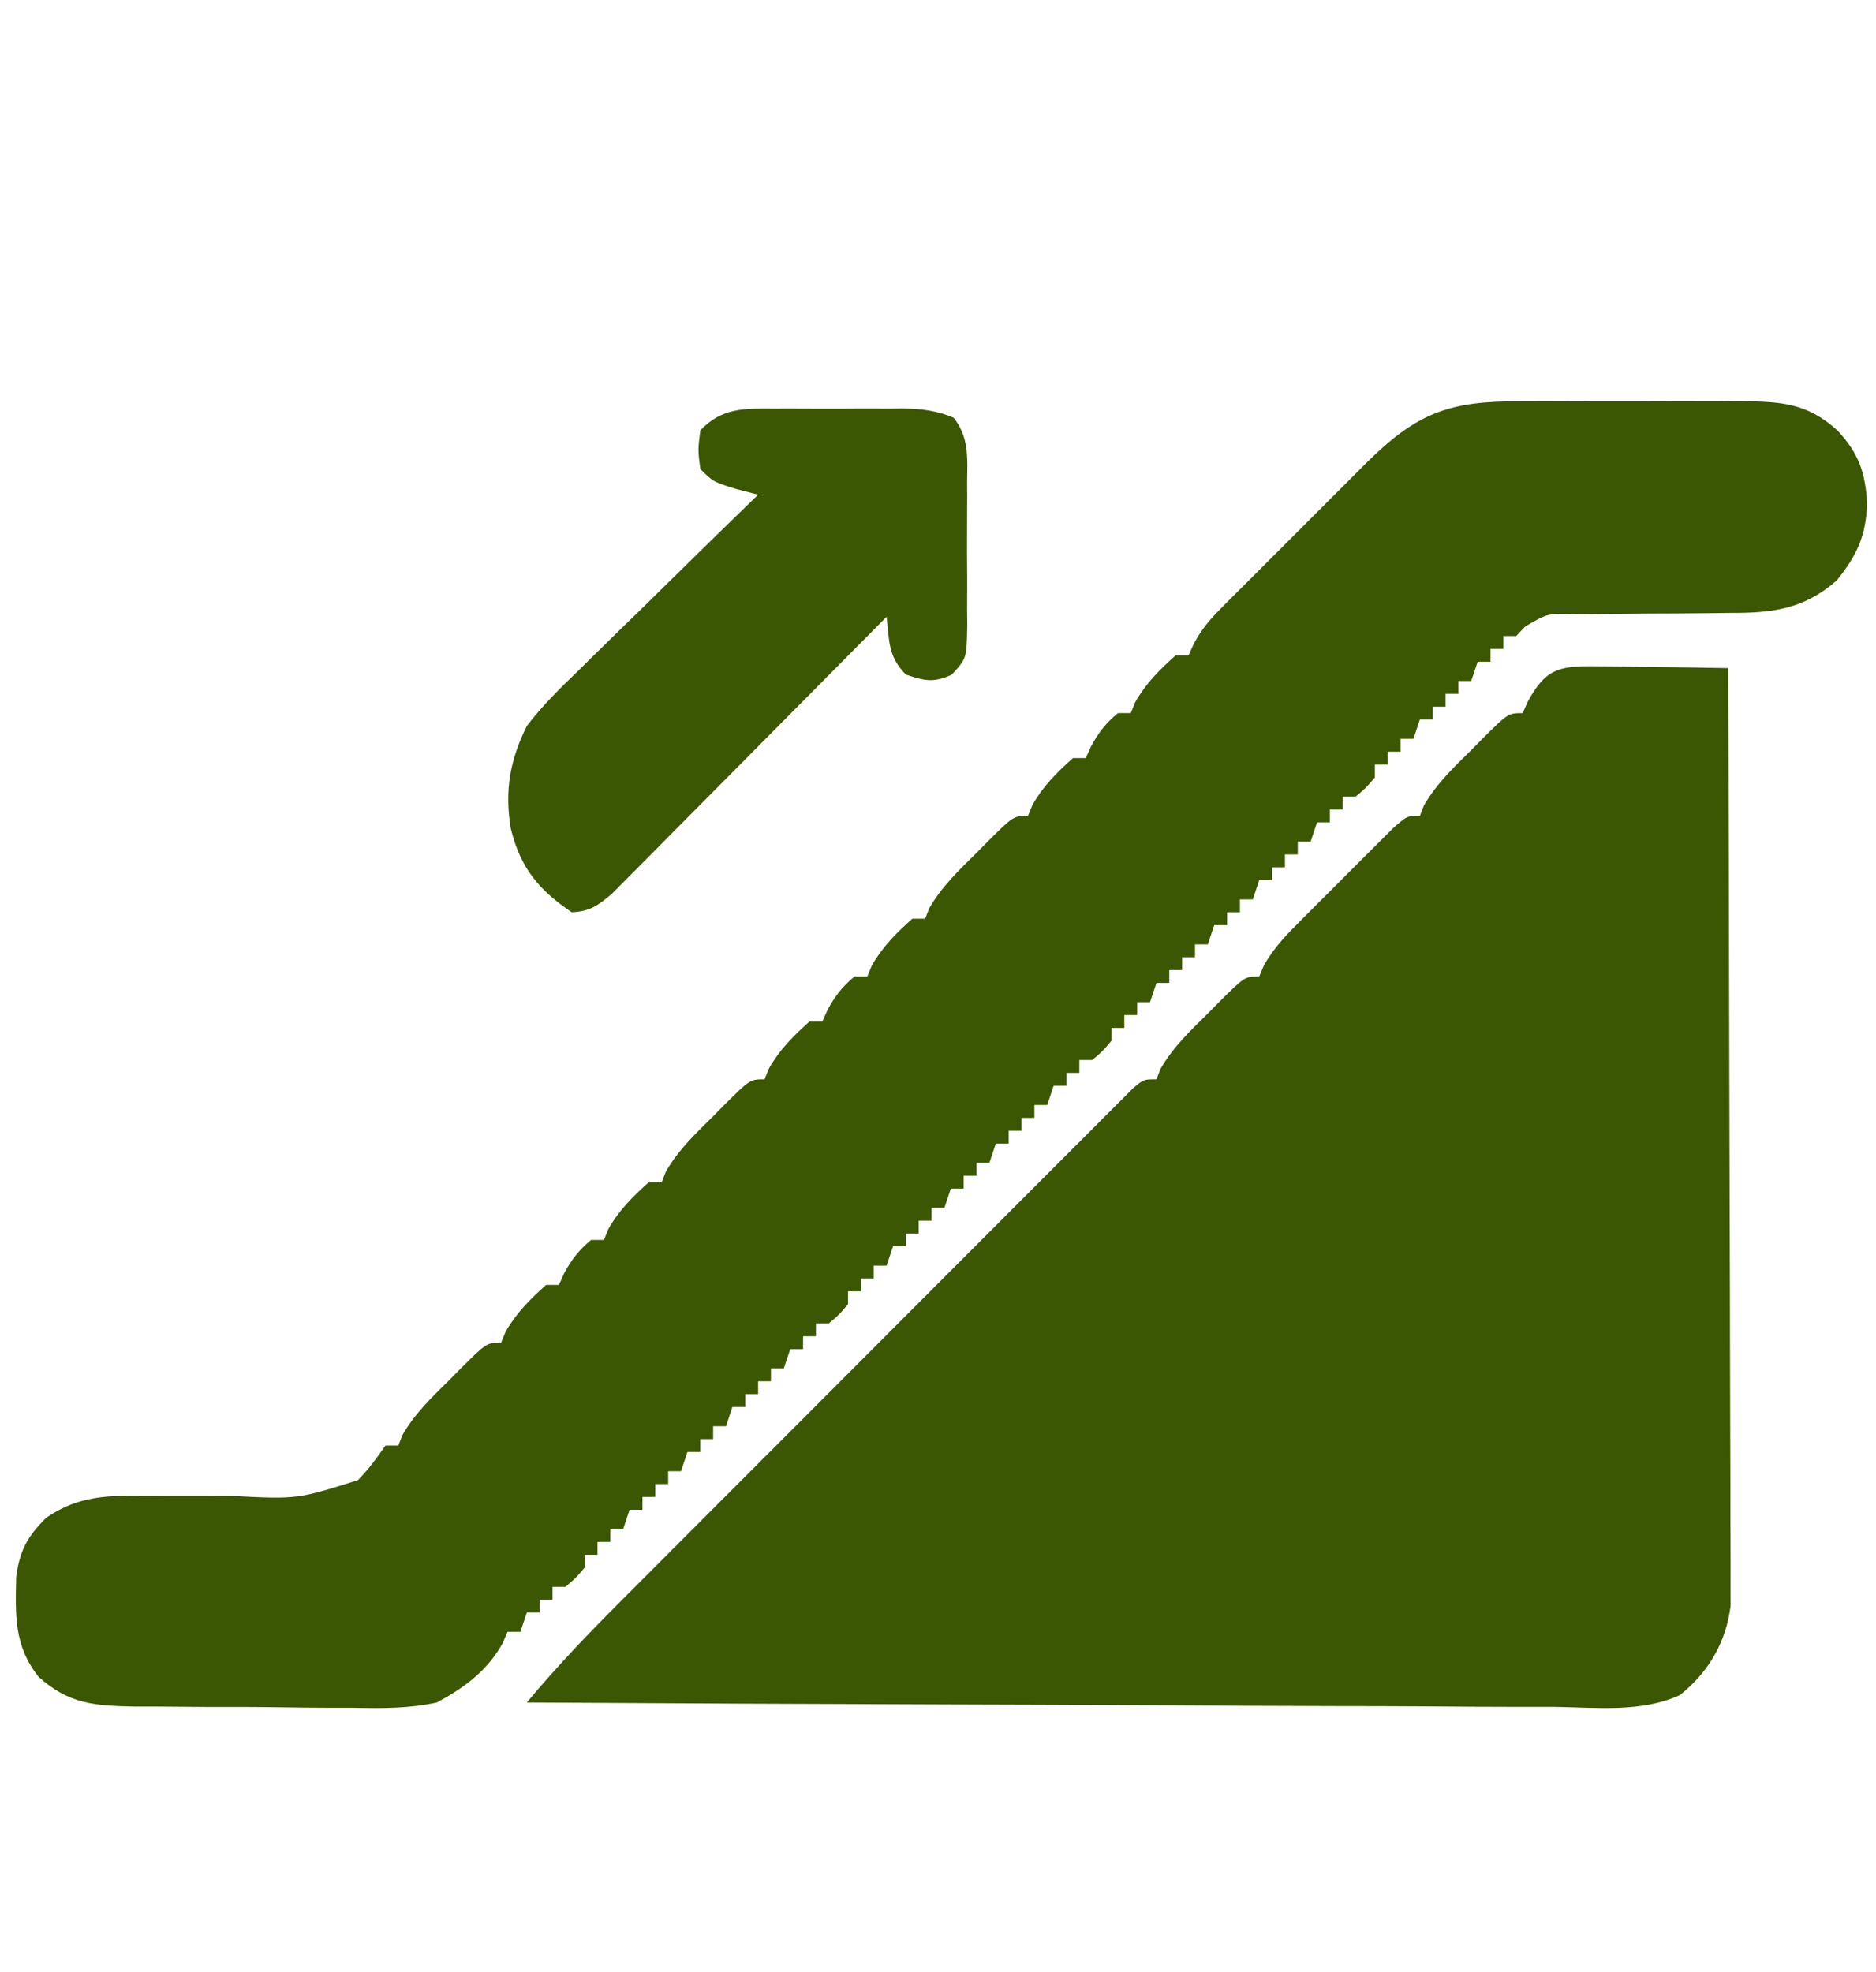
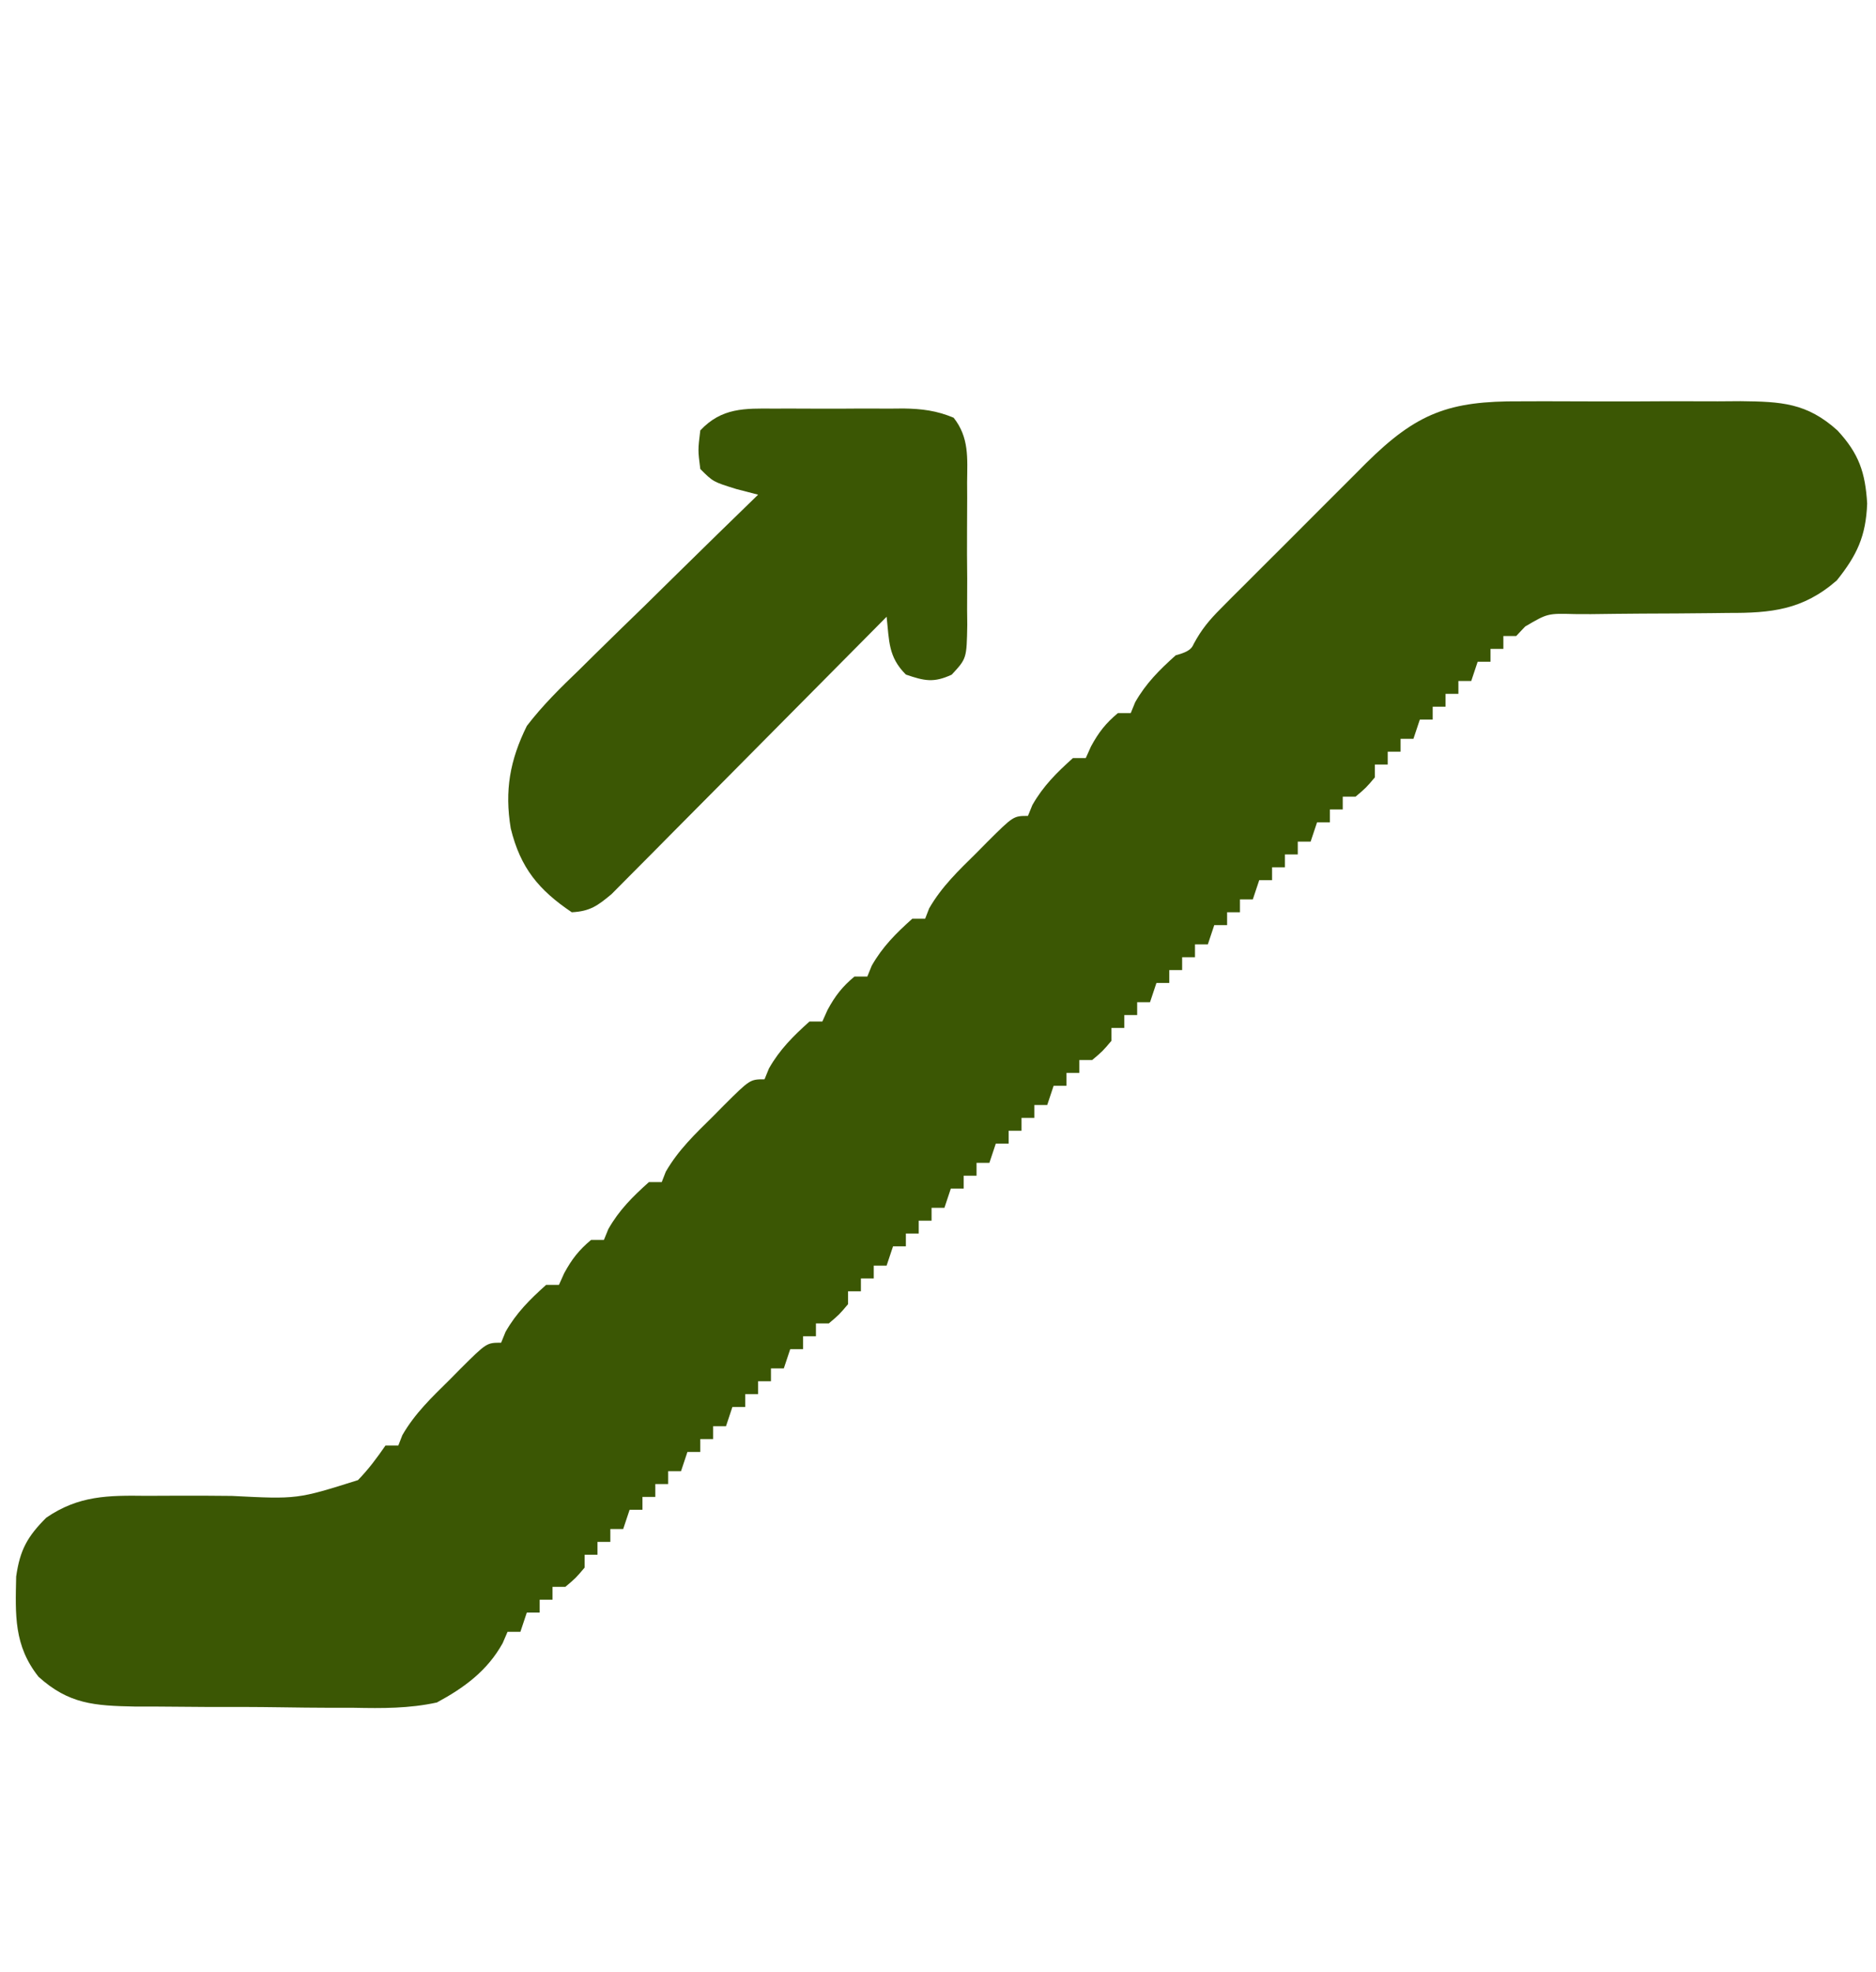
<svg xmlns="http://www.w3.org/2000/svg" width="292" height="307">
-   <path d="M0 0 C1.813 0.015 1.813 0.015 3.662 0.029 C5.556 0.067 5.556 0.067 7.488 0.105 C9.4 0.126 9.4 0.126 11.35 0.146 C14.5 0.182 17.65 0.231 20.801 0.293 C20.871 19.617 20.924 38.94 20.956 58.264 C20.972 67.236 20.993 76.208 21.027 85.181 C21.057 93.001 21.076 100.822 21.083 108.643 C21.087 112.783 21.096 116.924 21.118 121.064 C21.138 124.963 21.145 128.862 21.14 132.761 C21.141 134.19 21.147 135.619 21.158 137.049 C21.173 139.004 21.168 140.959 21.162 142.915 C21.164 144.008 21.167 145.101 21.17 146.228 C20.489 151.878 17.722 156.6 13.298 160.122 C7.37 162.901 0.174 162.061 -6.242 161.974 C-7.987 161.972 -9.732 161.973 -11.477 161.977 C-16.202 161.978 -20.926 161.943 -25.65 161.901 C-30.592 161.864 -35.535 161.86 -40.477 161.853 C-49.83 161.835 -59.183 161.785 -68.536 161.725 C-79.187 161.658 -89.837 161.625 -100.488 161.595 C-122.392 161.532 -144.295 161.427 -166.199 161.293 C-161.499 155.648 -156.482 150.428 -151.288 145.237 C-150.413 144.358 -149.537 143.479 -148.635 142.573 C-146.253 140.184 -143.869 137.796 -141.483 135.41 C-139.992 133.918 -138.502 132.425 -137.011 130.932 C-131.812 125.723 -126.609 120.517 -121.404 115.313 C-116.552 110.461 -111.705 105.604 -106.861 100.744 C-102.696 96.566 -98.528 92.392 -94.356 88.221 C-91.867 85.732 -89.379 83.241 -86.895 80.747 C-84.133 77.973 -81.363 75.208 -78.593 72.444 C-77.768 71.613 -76.943 70.782 -76.093 69.927 C-75.342 69.18 -74.59 68.432 -73.816 67.663 C-73.162 67.008 -72.508 66.353 -71.834 65.679 C-70.199 64.293 -70.199 64.293 -68.199 64.293 C-67.89 63.496 -67.89 63.496 -67.574 62.684 C-65.62 59.285 -62.978 56.782 -60.199 54.043 C-59.653 53.489 -59.106 52.934 -58.543 52.363 C-54.453 48.293 -54.453 48.293 -52.199 48.293 C-51.967 47.736 -51.734 47.179 -51.494 46.604 C-49.864 43.694 -47.837 41.671 -45.48 39.309 C-44.082 37.907 -44.082 37.907 -42.656 36.477 C-41.928 35.755 -41.928 35.755 -41.186 35.019 C-39.697 33.541 -38.219 32.052 -36.742 30.562 C-35.81 29.633 -34.878 28.704 -33.918 27.746 C-33.061 26.892 -32.205 26.037 -31.322 25.157 C-29.199 23.293 -29.199 23.293 -27.199 23.293 C-26.993 22.762 -26.787 22.231 -26.574 21.684 C-24.62 18.285 -21.978 15.782 -19.199 13.043 C-18.653 12.489 -18.106 11.934 -17.543 11.363 C-13.453 7.293 -13.453 7.293 -11.199 7.293 C-10.797 6.396 -10.797 6.396 -10.387 5.48 C-7.689 0.512 -5.646 -0.08 0 0 Z " fill="#3B5704" transform="translate(248.199,103.707)" />
-   <path d="M0 0 C1.83 -0.006 1.83 -0.006 3.698 -0.012 C6.273 -0.014 8.849 -0.007 11.424 0.01 C15.361 0.031 19.297 0.01 23.234 -0.016 C25.74 -0.013 28.245 -0.008 30.75 0 C31.925 -0.008 33.1 -0.016 34.311 -0.025 C40.63 0.048 44.603 0.229 49.375 4.531 C52.731 8.152 53.706 11.083 54 15.906 C53.806 20.987 52.417 23.949 49.273 27.875 C43.987 32.487 39.05 32.962 32.363 32.938 C31.513 32.948 30.663 32.959 29.787 32.97 C26.17 33.016 22.552 33.028 18.934 33.042 C16.285 33.058 13.637 33.091 10.988 33.125 C10.17 33.122 9.351 33.119 8.507 33.116 C4.257 32.999 4.257 32.999 0.761 35.055 C0.304 35.542 -0.154 36.029 -0.625 36.531 C-1.285 36.531 -1.945 36.531 -2.625 36.531 C-2.625 37.191 -2.625 37.851 -2.625 38.531 C-3.285 38.531 -3.945 38.531 -4.625 38.531 C-4.625 39.191 -4.625 39.851 -4.625 40.531 C-5.285 40.531 -5.945 40.531 -6.625 40.531 C-6.955 41.521 -7.285 42.511 -7.625 43.531 C-8.285 43.531 -8.945 43.531 -9.625 43.531 C-9.625 44.191 -9.625 44.851 -9.625 45.531 C-10.285 45.531 -10.945 45.531 -11.625 45.531 C-11.625 46.191 -11.625 46.851 -11.625 47.531 C-12.285 47.531 -12.945 47.531 -13.625 47.531 C-13.625 48.191 -13.625 48.851 -13.625 49.531 C-14.285 49.531 -14.945 49.531 -15.625 49.531 C-15.955 50.521 -16.285 51.511 -16.625 52.531 C-17.285 52.531 -17.945 52.531 -18.625 52.531 C-18.625 53.191 -18.625 53.851 -18.625 54.531 C-19.285 54.531 -19.945 54.531 -20.625 54.531 C-20.625 55.191 -20.625 55.851 -20.625 56.531 C-21.285 56.531 -21.945 56.531 -22.625 56.531 C-22.625 57.191 -22.625 57.851 -22.625 58.531 C-24 60.156 -24 60.156 -25.625 61.531 C-26.285 61.531 -26.945 61.531 -27.625 61.531 C-27.625 62.191 -27.625 62.851 -27.625 63.531 C-28.285 63.531 -28.945 63.531 -29.625 63.531 C-29.625 64.191 -29.625 64.851 -29.625 65.531 C-30.285 65.531 -30.945 65.531 -31.625 65.531 C-31.955 66.521 -32.285 67.511 -32.625 68.531 C-33.285 68.531 -33.945 68.531 -34.625 68.531 C-34.625 69.191 -34.625 69.851 -34.625 70.531 C-35.285 70.531 -35.945 70.531 -36.625 70.531 C-36.625 71.191 -36.625 71.851 -36.625 72.531 C-37.285 72.531 -37.945 72.531 -38.625 72.531 C-38.625 73.191 -38.625 73.851 -38.625 74.531 C-39.285 74.531 -39.945 74.531 -40.625 74.531 C-40.955 75.521 -41.285 76.511 -41.625 77.531 C-42.285 77.531 -42.945 77.531 -43.625 77.531 C-43.625 78.191 -43.625 78.851 -43.625 79.531 C-44.285 79.531 -44.945 79.531 -45.625 79.531 C-45.625 80.191 -45.625 80.851 -45.625 81.531 C-46.285 81.531 -46.945 81.531 -47.625 81.531 C-47.955 82.521 -48.285 83.511 -48.625 84.531 C-49.285 84.531 -49.945 84.531 -50.625 84.531 C-50.625 85.191 -50.625 85.851 -50.625 86.531 C-51.285 86.531 -51.945 86.531 -52.625 86.531 C-52.625 87.191 -52.625 87.851 -52.625 88.531 C-53.285 88.531 -53.945 88.531 -54.625 88.531 C-54.625 89.191 -54.625 89.851 -54.625 90.531 C-55.285 90.531 -55.945 90.531 -56.625 90.531 C-56.955 91.521 -57.285 92.511 -57.625 93.531 C-58.285 93.531 -58.945 93.531 -59.625 93.531 C-59.625 94.191 -59.625 94.851 -59.625 95.531 C-60.285 95.531 -60.945 95.531 -61.625 95.531 C-61.625 96.191 -61.625 96.851 -61.625 97.531 C-62.285 97.531 -62.945 97.531 -63.625 97.531 C-63.625 98.191 -63.625 98.851 -63.625 99.531 C-65 101.156 -65 101.156 -66.625 102.531 C-67.285 102.531 -67.945 102.531 -68.625 102.531 C-68.625 103.191 -68.625 103.851 -68.625 104.531 C-69.285 104.531 -69.945 104.531 -70.625 104.531 C-70.625 105.191 -70.625 105.851 -70.625 106.531 C-71.285 106.531 -71.945 106.531 -72.625 106.531 C-72.955 107.521 -73.285 108.511 -73.625 109.531 C-74.285 109.531 -74.945 109.531 -75.625 109.531 C-75.625 110.191 -75.625 110.851 -75.625 111.531 C-76.285 111.531 -76.945 111.531 -77.625 111.531 C-77.625 112.191 -77.625 112.851 -77.625 113.531 C-78.285 113.531 -78.945 113.531 -79.625 113.531 C-79.625 114.191 -79.625 114.851 -79.625 115.531 C-80.285 115.531 -80.945 115.531 -81.625 115.531 C-81.955 116.521 -82.285 117.511 -82.625 118.531 C-83.285 118.531 -83.945 118.531 -84.625 118.531 C-84.625 119.191 -84.625 119.851 -84.625 120.531 C-85.285 120.531 -85.945 120.531 -86.625 120.531 C-86.625 121.191 -86.625 121.851 -86.625 122.531 C-87.285 122.531 -87.945 122.531 -88.625 122.531 C-88.955 123.521 -89.285 124.511 -89.625 125.531 C-90.285 125.531 -90.945 125.531 -91.625 125.531 C-91.625 126.191 -91.625 126.851 -91.625 127.531 C-92.285 127.531 -92.945 127.531 -93.625 127.531 C-93.625 128.191 -93.625 128.851 -93.625 129.531 C-94.285 129.531 -94.945 129.531 -95.625 129.531 C-95.625 130.191 -95.625 130.851 -95.625 131.531 C-96.285 131.531 -96.945 131.531 -97.625 131.531 C-97.955 132.521 -98.285 133.511 -98.625 134.531 C-99.285 134.531 -99.945 134.531 -100.625 134.531 C-100.625 135.191 -100.625 135.851 -100.625 136.531 C-101.285 136.531 -101.945 136.531 -102.625 136.531 C-102.625 137.191 -102.625 137.851 -102.625 138.531 C-103.285 138.531 -103.945 138.531 -104.625 138.531 C-104.625 139.191 -104.625 139.851 -104.625 140.531 C-106 142.156 -106 142.156 -107.625 143.531 C-108.285 143.531 -108.945 143.531 -109.625 143.531 C-109.625 144.191 -109.625 144.851 -109.625 145.531 C-110.285 145.531 -110.945 145.531 -111.625 145.531 C-111.625 146.191 -111.625 146.851 -111.625 147.531 C-112.285 147.531 -112.945 147.531 -113.625 147.531 C-113.955 148.521 -114.285 149.511 -114.625 150.531 C-115.285 150.531 -115.945 150.531 -116.625 150.531 C-116.625 151.191 -116.625 151.851 -116.625 152.531 C-117.285 152.531 -117.945 152.531 -118.625 152.531 C-118.625 153.191 -118.625 153.851 -118.625 154.531 C-119.285 154.531 -119.945 154.531 -120.625 154.531 C-120.625 155.191 -120.625 155.851 -120.625 156.531 C-121.285 156.531 -121.945 156.531 -122.625 156.531 C-122.955 157.521 -123.285 158.511 -123.625 159.531 C-124.285 159.531 -124.945 159.531 -125.625 159.531 C-125.625 160.191 -125.625 160.851 -125.625 161.531 C-126.285 161.531 -126.945 161.531 -127.625 161.531 C-127.625 162.191 -127.625 162.851 -127.625 163.531 C-128.285 163.531 -128.945 163.531 -129.625 163.531 C-129.955 164.521 -130.285 165.511 -130.625 166.531 C-131.285 166.531 -131.945 166.531 -132.625 166.531 C-132.625 167.191 -132.625 167.851 -132.625 168.531 C-133.285 168.531 -133.945 168.531 -134.625 168.531 C-134.625 169.191 -134.625 169.851 -134.625 170.531 C-135.285 170.531 -135.945 170.531 -136.625 170.531 C-136.625 171.191 -136.625 171.851 -136.625 172.531 C-137.285 172.531 -137.945 172.531 -138.625 172.531 C-138.955 173.521 -139.285 174.511 -139.625 175.531 C-140.285 175.531 -140.945 175.531 -141.625 175.531 C-141.625 176.191 -141.625 176.851 -141.625 177.531 C-142.285 177.531 -142.945 177.531 -143.625 177.531 C-143.625 178.191 -143.625 178.851 -143.625 179.531 C-144.285 179.531 -144.945 179.531 -145.625 179.531 C-145.625 180.191 -145.625 180.851 -145.625 181.531 C-147 183.156 -147 183.156 -148.625 184.531 C-149.285 184.531 -149.945 184.531 -150.625 184.531 C-150.625 185.191 -150.625 185.851 -150.625 186.531 C-151.285 186.531 -151.945 186.531 -152.625 186.531 C-152.625 187.191 -152.625 187.851 -152.625 188.531 C-153.285 188.531 -153.945 188.531 -154.625 188.531 C-154.955 189.521 -155.285 190.511 -155.625 191.531 C-156.285 191.531 -156.945 191.531 -157.625 191.531 C-157.876 192.115 -158.128 192.699 -158.386 193.3 C-160.766 197.587 -164.355 200.228 -168.625 202.531 C-172.954 203.473 -177.126 203.445 -181.543 203.355 C-182.759 203.355 -183.975 203.355 -185.228 203.354 C-187.785 203.346 -190.343 203.321 -192.9 203.279 C-196.811 203.219 -200.719 203.217 -204.631 203.225 C-207.122 203.209 -209.614 203.19 -212.105 203.168 C-213.854 203.166 -213.854 203.166 -215.638 203.164 C-221.901 203.036 -225.895 202.8 -230.625 198.531 C-234.48 193.67 -234.235 188.925 -234.109 182.93 C-233.515 178.761 -232.354 176.701 -229.426 173.766 C-224.365 170.297 -219.765 170.287 -213.852 170.363 C-212.122 170.358 -210.393 170.35 -208.664 170.342 C-205.956 170.338 -203.249 170.344 -200.541 170.377 C-190.344 170.895 -190.344 170.895 -180.909 167.919 C-179.242 166.205 -177.976 164.49 -176.625 162.531 C-175.965 162.531 -175.305 162.531 -174.625 162.531 C-174.419 162 -174.213 161.469 -174 160.922 C-172.045 157.524 -169.404 155.021 -166.625 152.281 C-166.078 151.727 -165.532 151.173 -164.969 150.602 C-160.878 146.531 -160.878 146.531 -158.625 146.531 C-158.398 145.974 -158.171 145.417 -157.938 144.844 C-156.249 141.87 -154.158 139.811 -151.625 137.531 C-150.965 137.531 -150.305 137.531 -149.625 137.531 C-149.357 136.933 -149.089 136.335 -148.812 135.719 C-147.626 133.533 -146.529 132.118 -144.625 130.531 C-143.965 130.531 -143.305 130.531 -142.625 130.531 C-142.398 129.974 -142.171 129.417 -141.938 128.844 C-140.249 125.87 -138.158 123.811 -135.625 121.531 C-134.965 121.531 -134.305 121.531 -133.625 121.531 C-133.419 121 -133.213 120.469 -133 119.922 C-131.045 116.524 -128.404 114.021 -125.625 111.281 C-125.078 110.727 -124.532 110.173 -123.969 109.602 C-119.878 105.531 -119.878 105.531 -117.625 105.531 C-117.398 104.974 -117.171 104.418 -116.938 103.844 C-115.249 100.87 -113.158 98.811 -110.625 96.531 C-109.965 96.531 -109.305 96.531 -108.625 96.531 C-108.223 95.634 -108.223 95.634 -107.812 94.719 C-106.626 92.533 -105.529 91.118 -103.625 89.531 C-102.965 89.531 -102.305 89.531 -101.625 89.531 C-101.285 88.696 -101.285 88.696 -100.938 87.844 C-99.249 84.87 -97.158 82.811 -94.625 80.531 C-93.965 80.531 -93.305 80.531 -92.625 80.531 C-92.419 80 -92.213 79.469 -92 78.922 C-90.045 75.524 -87.404 73.021 -84.625 70.281 C-84.078 69.727 -83.532 69.173 -82.969 68.602 C-78.878 64.531 -78.878 64.531 -76.625 64.531 C-76.398 63.974 -76.171 63.417 -75.938 62.844 C-74.249 59.87 -72.158 57.811 -69.625 55.531 C-68.965 55.531 -68.305 55.531 -67.625 55.531 C-67.357 54.933 -67.089 54.335 -66.812 53.719 C-65.626 51.533 -64.529 50.118 -62.625 48.531 C-61.965 48.531 -61.305 48.531 -60.625 48.531 C-60.398 47.974 -60.171 47.417 -59.938 46.844 C-58.249 43.87 -56.158 41.811 -53.625 39.531 C-52.965 39.531 -52.305 39.531 -51.625 39.531 C-51.356 38.938 -51.088 38.345 -50.811 37.734 C-49.619 35.519 -48.416 34.068 -46.647 32.295 C-45.746 31.384 -45.746 31.384 -44.826 30.454 C-43.852 29.487 -43.852 29.487 -42.859 28.5 C-42.188 27.827 -41.517 27.154 -40.826 26.461 C-39.406 25.04 -37.984 23.621 -36.559 22.205 C-34.39 20.046 -32.232 17.877 -30.074 15.707 C-28.691 14.325 -27.307 12.943 -25.922 11.562 C-25.281 10.918 -24.64 10.273 -23.98 9.608 C-16.109 1.818 -11.099 -0.076 0 0 Z " fill="#3B5704" transform="translate(236.625,62.469)" />
+   <path d="M0 0 C1.83 -0.006 1.83 -0.006 3.698 -0.012 C6.273 -0.014 8.849 -0.007 11.424 0.01 C15.361 0.031 19.297 0.01 23.234 -0.016 C25.74 -0.013 28.245 -0.008 30.75 0 C31.925 -0.008 33.1 -0.016 34.311 -0.025 C40.63 0.048 44.603 0.229 49.375 4.531 C52.731 8.152 53.706 11.083 54 15.906 C53.806 20.987 52.417 23.949 49.273 27.875 C43.987 32.487 39.05 32.962 32.363 32.938 C31.513 32.948 30.663 32.959 29.787 32.97 C26.17 33.016 22.552 33.028 18.934 33.042 C16.285 33.058 13.637 33.091 10.988 33.125 C10.17 33.122 9.351 33.119 8.507 33.116 C4.257 32.999 4.257 32.999 0.761 35.055 C0.304 35.542 -0.154 36.029 -0.625 36.531 C-1.285 36.531 -1.945 36.531 -2.625 36.531 C-2.625 37.191 -2.625 37.851 -2.625 38.531 C-3.285 38.531 -3.945 38.531 -4.625 38.531 C-4.625 39.191 -4.625 39.851 -4.625 40.531 C-5.285 40.531 -5.945 40.531 -6.625 40.531 C-6.955 41.521 -7.285 42.511 -7.625 43.531 C-8.285 43.531 -8.945 43.531 -9.625 43.531 C-9.625 44.191 -9.625 44.851 -9.625 45.531 C-10.285 45.531 -10.945 45.531 -11.625 45.531 C-11.625 46.191 -11.625 46.851 -11.625 47.531 C-12.285 47.531 -12.945 47.531 -13.625 47.531 C-13.625 48.191 -13.625 48.851 -13.625 49.531 C-14.285 49.531 -14.945 49.531 -15.625 49.531 C-15.955 50.521 -16.285 51.511 -16.625 52.531 C-17.285 52.531 -17.945 52.531 -18.625 52.531 C-18.625 53.191 -18.625 53.851 -18.625 54.531 C-19.285 54.531 -19.945 54.531 -20.625 54.531 C-20.625 55.191 -20.625 55.851 -20.625 56.531 C-21.285 56.531 -21.945 56.531 -22.625 56.531 C-22.625 57.191 -22.625 57.851 -22.625 58.531 C-24 60.156 -24 60.156 -25.625 61.531 C-26.285 61.531 -26.945 61.531 -27.625 61.531 C-27.625 62.191 -27.625 62.851 -27.625 63.531 C-28.285 63.531 -28.945 63.531 -29.625 63.531 C-29.625 64.191 -29.625 64.851 -29.625 65.531 C-30.285 65.531 -30.945 65.531 -31.625 65.531 C-31.955 66.521 -32.285 67.511 -32.625 68.531 C-33.285 68.531 -33.945 68.531 -34.625 68.531 C-34.625 69.191 -34.625 69.851 -34.625 70.531 C-35.285 70.531 -35.945 70.531 -36.625 70.531 C-36.625 71.191 -36.625 71.851 -36.625 72.531 C-37.285 72.531 -37.945 72.531 -38.625 72.531 C-38.625 73.191 -38.625 73.851 -38.625 74.531 C-39.285 74.531 -39.945 74.531 -40.625 74.531 C-40.955 75.521 -41.285 76.511 -41.625 77.531 C-42.285 77.531 -42.945 77.531 -43.625 77.531 C-43.625 78.191 -43.625 78.851 -43.625 79.531 C-44.285 79.531 -44.945 79.531 -45.625 79.531 C-45.625 80.191 -45.625 80.851 -45.625 81.531 C-46.285 81.531 -46.945 81.531 -47.625 81.531 C-47.955 82.521 -48.285 83.511 -48.625 84.531 C-49.285 84.531 -49.945 84.531 -50.625 84.531 C-50.625 85.191 -50.625 85.851 -50.625 86.531 C-51.285 86.531 -51.945 86.531 -52.625 86.531 C-52.625 87.191 -52.625 87.851 -52.625 88.531 C-53.285 88.531 -53.945 88.531 -54.625 88.531 C-54.625 89.191 -54.625 89.851 -54.625 90.531 C-55.285 90.531 -55.945 90.531 -56.625 90.531 C-56.955 91.521 -57.285 92.511 -57.625 93.531 C-58.285 93.531 -58.945 93.531 -59.625 93.531 C-59.625 94.191 -59.625 94.851 -59.625 95.531 C-60.285 95.531 -60.945 95.531 -61.625 95.531 C-61.625 96.191 -61.625 96.851 -61.625 97.531 C-62.285 97.531 -62.945 97.531 -63.625 97.531 C-63.625 98.191 -63.625 98.851 -63.625 99.531 C-65 101.156 -65 101.156 -66.625 102.531 C-67.285 102.531 -67.945 102.531 -68.625 102.531 C-68.625 103.191 -68.625 103.851 -68.625 104.531 C-69.285 104.531 -69.945 104.531 -70.625 104.531 C-70.625 105.191 -70.625 105.851 -70.625 106.531 C-71.285 106.531 -71.945 106.531 -72.625 106.531 C-72.955 107.521 -73.285 108.511 -73.625 109.531 C-74.285 109.531 -74.945 109.531 -75.625 109.531 C-75.625 110.191 -75.625 110.851 -75.625 111.531 C-76.285 111.531 -76.945 111.531 -77.625 111.531 C-77.625 112.191 -77.625 112.851 -77.625 113.531 C-78.285 113.531 -78.945 113.531 -79.625 113.531 C-79.625 114.191 -79.625 114.851 -79.625 115.531 C-80.285 115.531 -80.945 115.531 -81.625 115.531 C-81.955 116.521 -82.285 117.511 -82.625 118.531 C-83.285 118.531 -83.945 118.531 -84.625 118.531 C-84.625 119.191 -84.625 119.851 -84.625 120.531 C-85.285 120.531 -85.945 120.531 -86.625 120.531 C-86.625 121.191 -86.625 121.851 -86.625 122.531 C-87.285 122.531 -87.945 122.531 -88.625 122.531 C-88.955 123.521 -89.285 124.511 -89.625 125.531 C-90.285 125.531 -90.945 125.531 -91.625 125.531 C-91.625 126.191 -91.625 126.851 -91.625 127.531 C-92.285 127.531 -92.945 127.531 -93.625 127.531 C-93.625 128.191 -93.625 128.851 -93.625 129.531 C-94.285 129.531 -94.945 129.531 -95.625 129.531 C-95.625 130.191 -95.625 130.851 -95.625 131.531 C-96.285 131.531 -96.945 131.531 -97.625 131.531 C-97.955 132.521 -98.285 133.511 -98.625 134.531 C-99.285 134.531 -99.945 134.531 -100.625 134.531 C-100.625 135.191 -100.625 135.851 -100.625 136.531 C-101.285 136.531 -101.945 136.531 -102.625 136.531 C-102.625 137.191 -102.625 137.851 -102.625 138.531 C-103.285 138.531 -103.945 138.531 -104.625 138.531 C-104.625 139.191 -104.625 139.851 -104.625 140.531 C-106 142.156 -106 142.156 -107.625 143.531 C-108.285 143.531 -108.945 143.531 -109.625 143.531 C-109.625 144.191 -109.625 144.851 -109.625 145.531 C-110.285 145.531 -110.945 145.531 -111.625 145.531 C-111.625 146.191 -111.625 146.851 -111.625 147.531 C-112.285 147.531 -112.945 147.531 -113.625 147.531 C-113.955 148.521 -114.285 149.511 -114.625 150.531 C-115.285 150.531 -115.945 150.531 -116.625 150.531 C-116.625 151.191 -116.625 151.851 -116.625 152.531 C-117.285 152.531 -117.945 152.531 -118.625 152.531 C-118.625 153.191 -118.625 153.851 -118.625 154.531 C-119.285 154.531 -119.945 154.531 -120.625 154.531 C-120.625 155.191 -120.625 155.851 -120.625 156.531 C-121.285 156.531 -121.945 156.531 -122.625 156.531 C-122.955 157.521 -123.285 158.511 -123.625 159.531 C-124.285 159.531 -124.945 159.531 -125.625 159.531 C-125.625 160.191 -125.625 160.851 -125.625 161.531 C-126.285 161.531 -126.945 161.531 -127.625 161.531 C-127.625 162.191 -127.625 162.851 -127.625 163.531 C-128.285 163.531 -128.945 163.531 -129.625 163.531 C-129.955 164.521 -130.285 165.511 -130.625 166.531 C-131.285 166.531 -131.945 166.531 -132.625 166.531 C-132.625 167.191 -132.625 167.851 -132.625 168.531 C-133.285 168.531 -133.945 168.531 -134.625 168.531 C-134.625 169.191 -134.625 169.851 -134.625 170.531 C-135.285 170.531 -135.945 170.531 -136.625 170.531 C-136.625 171.191 -136.625 171.851 -136.625 172.531 C-137.285 172.531 -137.945 172.531 -138.625 172.531 C-138.955 173.521 -139.285 174.511 -139.625 175.531 C-140.285 175.531 -140.945 175.531 -141.625 175.531 C-141.625 176.191 -141.625 176.851 -141.625 177.531 C-142.285 177.531 -142.945 177.531 -143.625 177.531 C-143.625 178.191 -143.625 178.851 -143.625 179.531 C-144.285 179.531 -144.945 179.531 -145.625 179.531 C-145.625 180.191 -145.625 180.851 -145.625 181.531 C-147 183.156 -147 183.156 -148.625 184.531 C-149.285 184.531 -149.945 184.531 -150.625 184.531 C-150.625 185.191 -150.625 185.851 -150.625 186.531 C-151.285 186.531 -151.945 186.531 -152.625 186.531 C-152.625 187.191 -152.625 187.851 -152.625 188.531 C-153.285 188.531 -153.945 188.531 -154.625 188.531 C-154.955 189.521 -155.285 190.511 -155.625 191.531 C-156.285 191.531 -156.945 191.531 -157.625 191.531 C-157.876 192.115 -158.128 192.699 -158.386 193.3 C-160.766 197.587 -164.355 200.228 -168.625 202.531 C-172.954 203.473 -177.126 203.445 -181.543 203.355 C-182.759 203.355 -183.975 203.355 -185.228 203.354 C-187.785 203.346 -190.343 203.321 -192.9 203.279 C-196.811 203.219 -200.719 203.217 -204.631 203.225 C-207.122 203.209 -209.614 203.19 -212.105 203.168 C-213.854 203.166 -213.854 203.166 -215.638 203.164 C-221.901 203.036 -225.895 202.8 -230.625 198.531 C-234.48 193.67 -234.235 188.925 -234.109 182.93 C-233.515 178.761 -232.354 176.701 -229.426 173.766 C-224.365 170.297 -219.765 170.287 -213.852 170.363 C-212.122 170.358 -210.393 170.35 -208.664 170.342 C-205.956 170.338 -203.249 170.344 -200.541 170.377 C-190.344 170.895 -190.344 170.895 -180.909 167.919 C-179.242 166.205 -177.976 164.49 -176.625 162.531 C-175.965 162.531 -175.305 162.531 -174.625 162.531 C-174.419 162 -174.213 161.469 -174 160.922 C-172.045 157.524 -169.404 155.021 -166.625 152.281 C-166.078 151.727 -165.532 151.173 -164.969 150.602 C-160.878 146.531 -160.878 146.531 -158.625 146.531 C-158.398 145.974 -158.171 145.417 -157.938 144.844 C-156.249 141.87 -154.158 139.811 -151.625 137.531 C-150.965 137.531 -150.305 137.531 -149.625 137.531 C-149.357 136.933 -149.089 136.335 -148.812 135.719 C-147.626 133.533 -146.529 132.118 -144.625 130.531 C-143.965 130.531 -143.305 130.531 -142.625 130.531 C-142.398 129.974 -142.171 129.417 -141.938 128.844 C-140.249 125.87 -138.158 123.811 -135.625 121.531 C-134.965 121.531 -134.305 121.531 -133.625 121.531 C-133.419 121 -133.213 120.469 -133 119.922 C-131.045 116.524 -128.404 114.021 -125.625 111.281 C-125.078 110.727 -124.532 110.173 -123.969 109.602 C-119.878 105.531 -119.878 105.531 -117.625 105.531 C-117.398 104.974 -117.171 104.418 -116.938 103.844 C-115.249 100.87 -113.158 98.811 -110.625 96.531 C-109.965 96.531 -109.305 96.531 -108.625 96.531 C-108.223 95.634 -108.223 95.634 -107.812 94.719 C-106.626 92.533 -105.529 91.118 -103.625 89.531 C-102.965 89.531 -102.305 89.531 -101.625 89.531 C-101.285 88.696 -101.285 88.696 -100.938 87.844 C-99.249 84.87 -97.158 82.811 -94.625 80.531 C-93.965 80.531 -93.305 80.531 -92.625 80.531 C-92.419 80 -92.213 79.469 -92 78.922 C-90.045 75.524 -87.404 73.021 -84.625 70.281 C-84.078 69.727 -83.532 69.173 -82.969 68.602 C-78.878 64.531 -78.878 64.531 -76.625 64.531 C-76.398 63.974 -76.171 63.417 -75.938 62.844 C-74.249 59.87 -72.158 57.811 -69.625 55.531 C-68.965 55.531 -68.305 55.531 -67.625 55.531 C-67.357 54.933 -67.089 54.335 -66.812 53.719 C-65.626 51.533 -64.529 50.118 -62.625 48.531 C-61.965 48.531 -61.305 48.531 -60.625 48.531 C-60.398 47.974 -60.171 47.417 -59.938 46.844 C-58.249 43.87 -56.158 41.811 -53.625 39.531 C-51.356 38.938 -51.088 38.345 -50.811 37.734 C-49.619 35.519 -48.416 34.068 -46.647 32.295 C-45.746 31.384 -45.746 31.384 -44.826 30.454 C-43.852 29.487 -43.852 29.487 -42.859 28.5 C-42.188 27.827 -41.517 27.154 -40.826 26.461 C-39.406 25.04 -37.984 23.621 -36.559 22.205 C-34.39 20.046 -32.232 17.877 -30.074 15.707 C-28.691 14.325 -27.307 12.943 -25.922 11.562 C-25.281 10.918 -24.64 10.273 -23.98 9.608 C-16.109 1.818 -11.099 -0.076 0 0 Z " fill="#3B5704" transform="translate(236.625,62.469)" />
  <path d="M0 0 C1.076 -0.004 1.076 -0.004 2.174 -0.009 C3.687 -0.011 5.2 -0.005 6.712 0.007 C9.024 0.023 11.333 0.007 13.645 -0.012 C15.117 -0.01 16.59 -0.006 18.062 0 C19.095 -0.009 19.095 -0.009 20.149 -0.018 C23.012 0.023 25.317 0.309 27.965 1.419 C30.396 4.491 30.102 7.708 30.062 11.461 C30.068 12.642 30.068 12.642 30.074 13.848 C30.077 15.512 30.069 17.177 30.053 18.841 C30.031 21.39 30.053 23.936 30.078 26.484 C30.075 28.102 30.07 29.719 30.062 31.336 C30.071 32.098 30.079 32.861 30.087 33.647 C29.994 38.9 29.994 38.9 27.662 41.414 C24.855 42.711 23.422 42.387 20.531 41.398 C17.769 38.636 17.953 36.191 17.531 32.398 C16.976 32.96 16.421 33.522 15.85 34.1 C10.62 39.39 5.382 44.673 0.137 49.948 C-2.56 52.661 -5.254 55.376 -7.941 58.097 C-10.534 60.723 -13.135 63.342 -15.741 65.955 C-16.734 66.954 -17.724 67.955 -18.712 68.959 C-20.096 70.364 -21.489 71.759 -22.884 73.154 C-23.674 73.951 -24.465 74.748 -25.279 75.57 C-27.471 77.4 -28.63 78.241 -31.469 78.398 C-36.608 74.938 -39.469 71.499 -40.973 65.332 C-41.945 59.447 -41.103 54.737 -38.469 49.398 C-36.019 46.188 -33.211 43.438 -30.301 40.645 C-29.506 39.858 -28.711 39.072 -27.892 38.262 C-25.369 35.772 -22.826 33.304 -20.281 30.836 C-18.559 29.144 -16.838 27.451 -15.119 25.756 C-10.918 21.621 -6.7 17.503 -2.469 13.398 C-3.583 13.11 -4.696 12.821 -5.844 12.523 C-9.469 11.398 -9.469 11.398 -11.469 9.398 C-11.844 6.461 -11.844 6.461 -11.469 3.398 C-8.158 -0.146 -4.567 -0.04 0 0 Z " fill="#3B5704" transform="translate(120.469,63.602)" />
</svg>